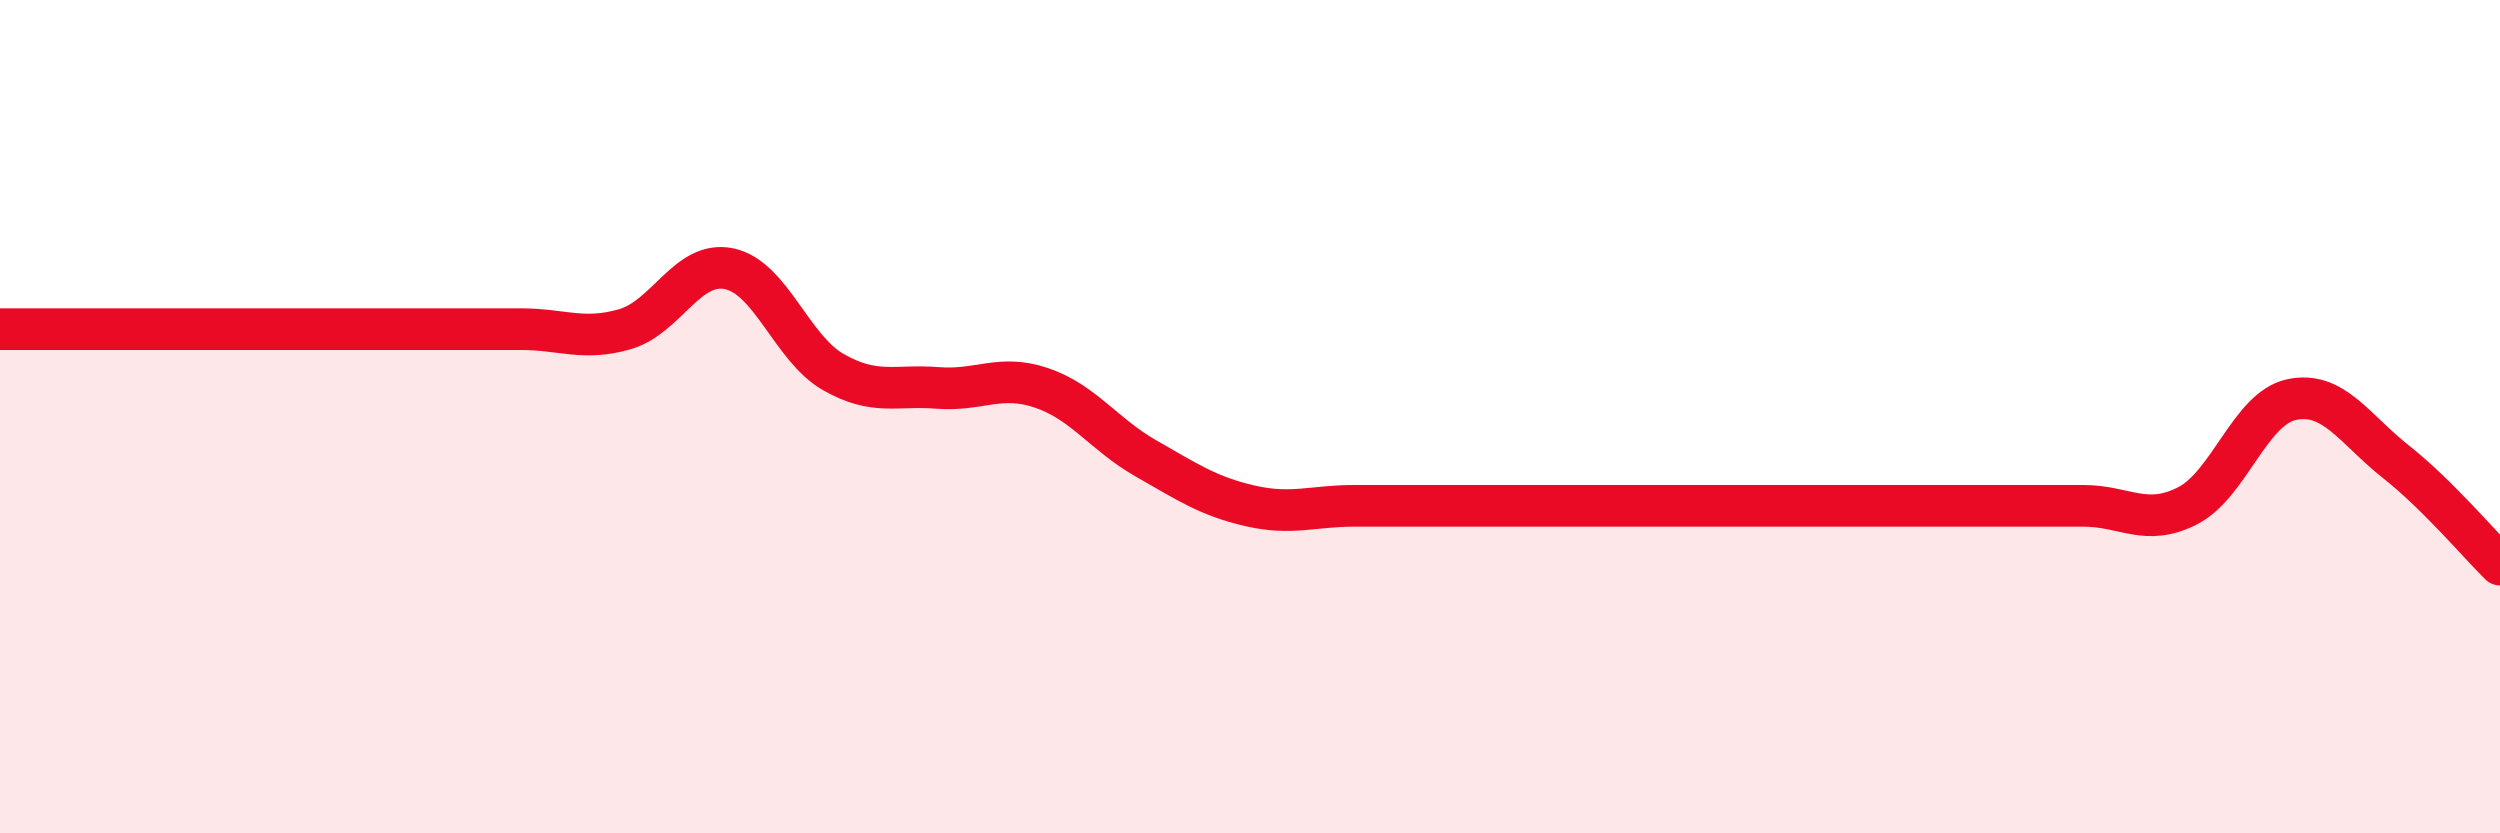
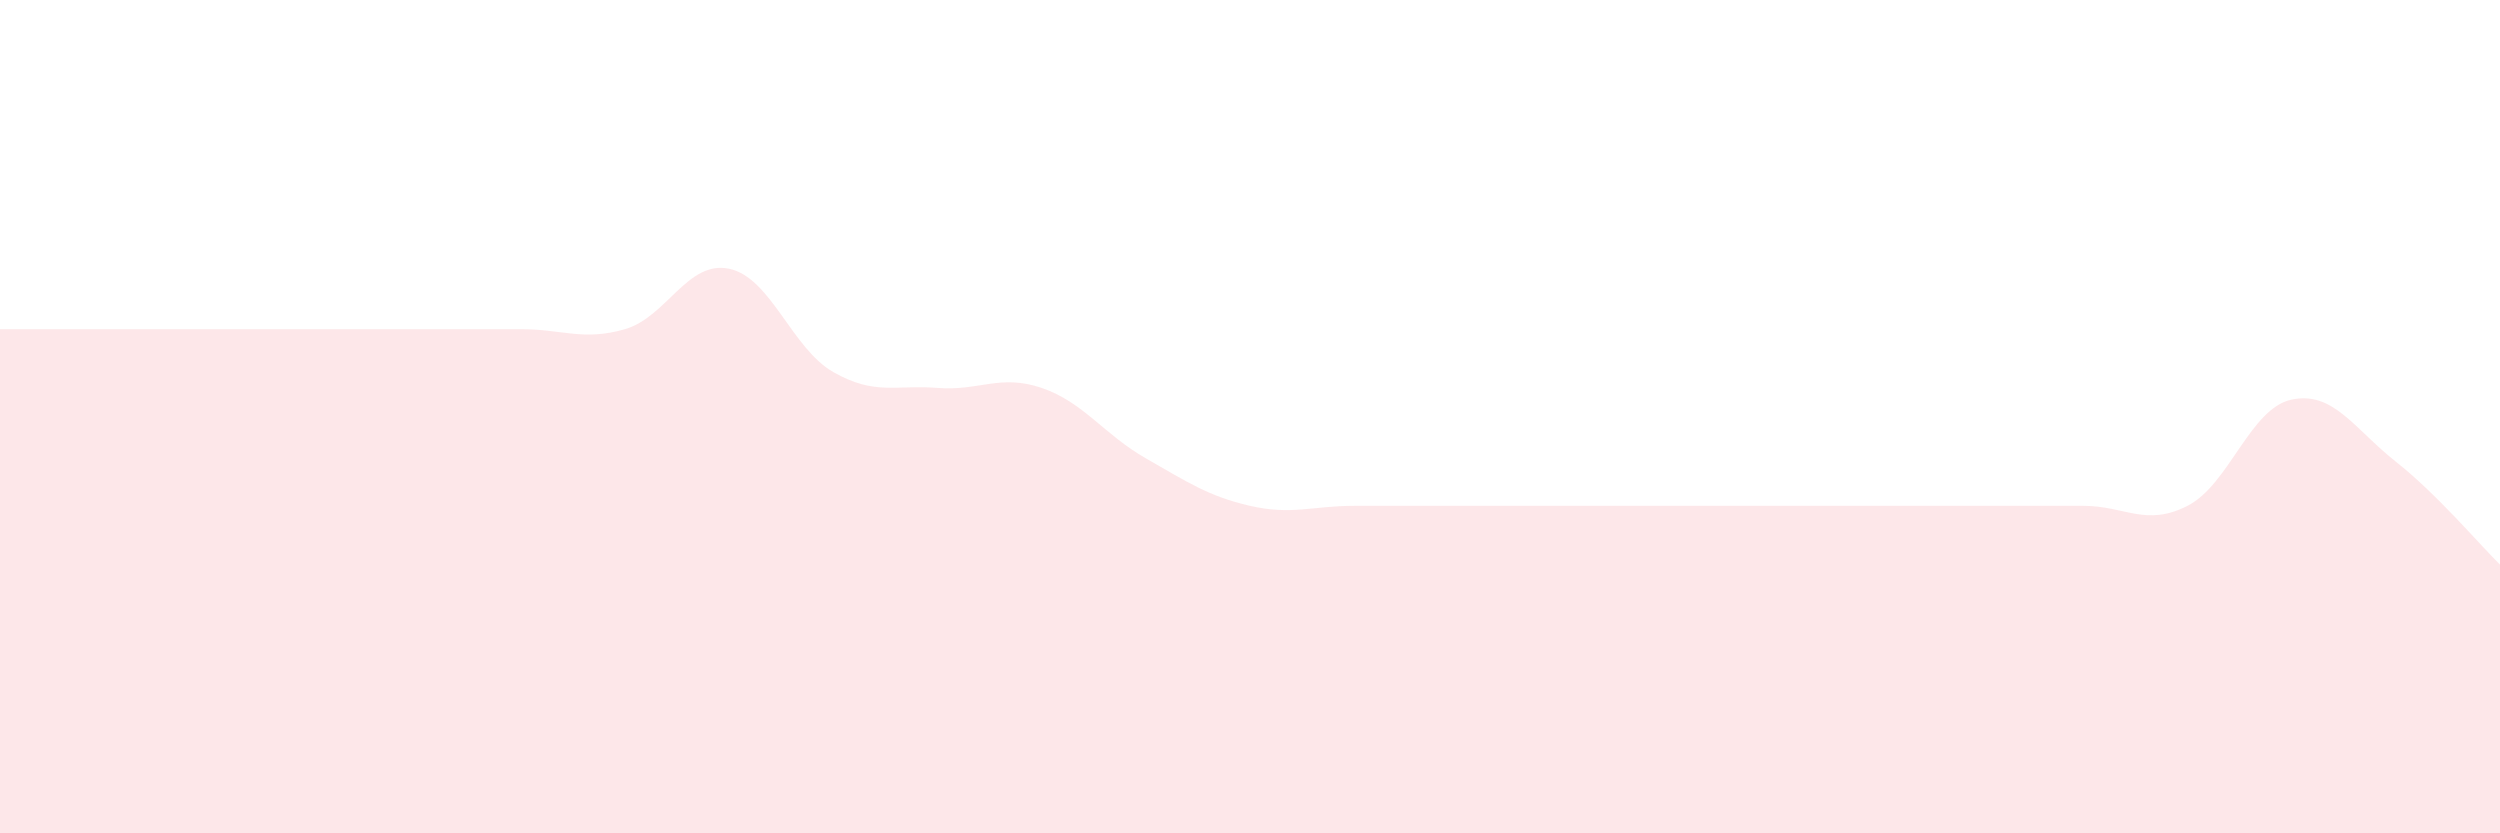
<svg xmlns="http://www.w3.org/2000/svg" width="60" height="20" viewBox="0 0 60 20">
  <path d="M 0,7.9 C 0.5,7.9 1.5,7.9 2.5,7.9 C 3.5,7.9 4,7.9 5,7.9 C 6,7.9 6.5,7.9 7.5,7.9 C 8.5,7.9 9,7.9 10,7.9 C 11,7.9 11.5,7.9 12.5,7.9 C 13.5,7.9 14,8.19 15,7.9 C 16,7.61 16.5,6.24 17.5,6.45 C 18.5,6.66 19,8.36 20,8.93 C 21,9.5 21.5,9.23 22.5,9.31 C 23.5,9.39 24,8.97 25,9.31 C 26,9.65 26.5,10.43 27.5,11 C 28.5,11.57 29,11.91 30,12.14 C 31,12.37 31.5,12.14 32.5,12.14 C 33.5,12.14 34,12.14 35,12.14 C 36,12.14 36.5,12.14 37.5,12.14 C 38.5,12.14 39,12.14 40,12.14 C 41,12.14 41.5,12.14 42.5,12.14 C 43.5,12.14 44,12.14 45,12.14 C 46,12.14 46.5,12.14 47.5,12.14 C 48.5,12.14 49,12.14 50,12.14 C 51,12.14 51.5,12.65 52.5,12.14 C 53.5,11.63 54,9.8 55,9.59 C 56,9.38 56.5,10.29 57.5,11.08 C 58.5,11.87 59.5,13.06 60,13.55L60 20L0 20Z" fill="#EB0A25" opacity="0.1" stroke-linecap="round" stroke-linejoin="round" />
-   <path d="M 0,7.9 C 0.5,7.9 1.5,7.9 2.5,7.9 C 3.5,7.9 4,7.9 5,7.9 C 6,7.9 6.5,7.9 7.5,7.9 C 8.5,7.9 9,7.9 10,7.9 C 11,7.9 11.5,7.9 12.5,7.9 C 13.5,7.9 14,8.19 15,7.9 C 16,7.61 16.5,6.24 17.5,6.45 C 18.5,6.66 19,8.36 20,8.93 C 21,9.5 21.5,9.23 22.5,9.31 C 23.5,9.39 24,8.97 25,9.31 C 26,9.65 26.5,10.43 27.5,11 C 28.5,11.57 29,11.91 30,12.14 C 31,12.37 31.5,12.14 32.5,12.14 C 33.5,12.14 34,12.14 35,12.14 C 36,12.14 36.5,12.14 37.5,12.14 C 38.5,12.14 39,12.14 40,12.14 C 41,12.14 41.5,12.14 42.5,12.14 C 43.5,12.14 44,12.14 45,12.14 C 46,12.14 46.5,12.14 47.5,12.14 C 48.5,12.14 49,12.14 50,12.14 C 51,12.14 51.5,12.65 52.5,12.14 C 53.5,11.63 54,9.8 55,9.59 C 56,9.38 56.5,10.29 57.5,11.08 C 58.5,11.87 59.5,13.06 60,13.55" stroke="#EB0A25" stroke-width="1" fill="none" stroke-linecap="round" stroke-linejoin="round" />
</svg>